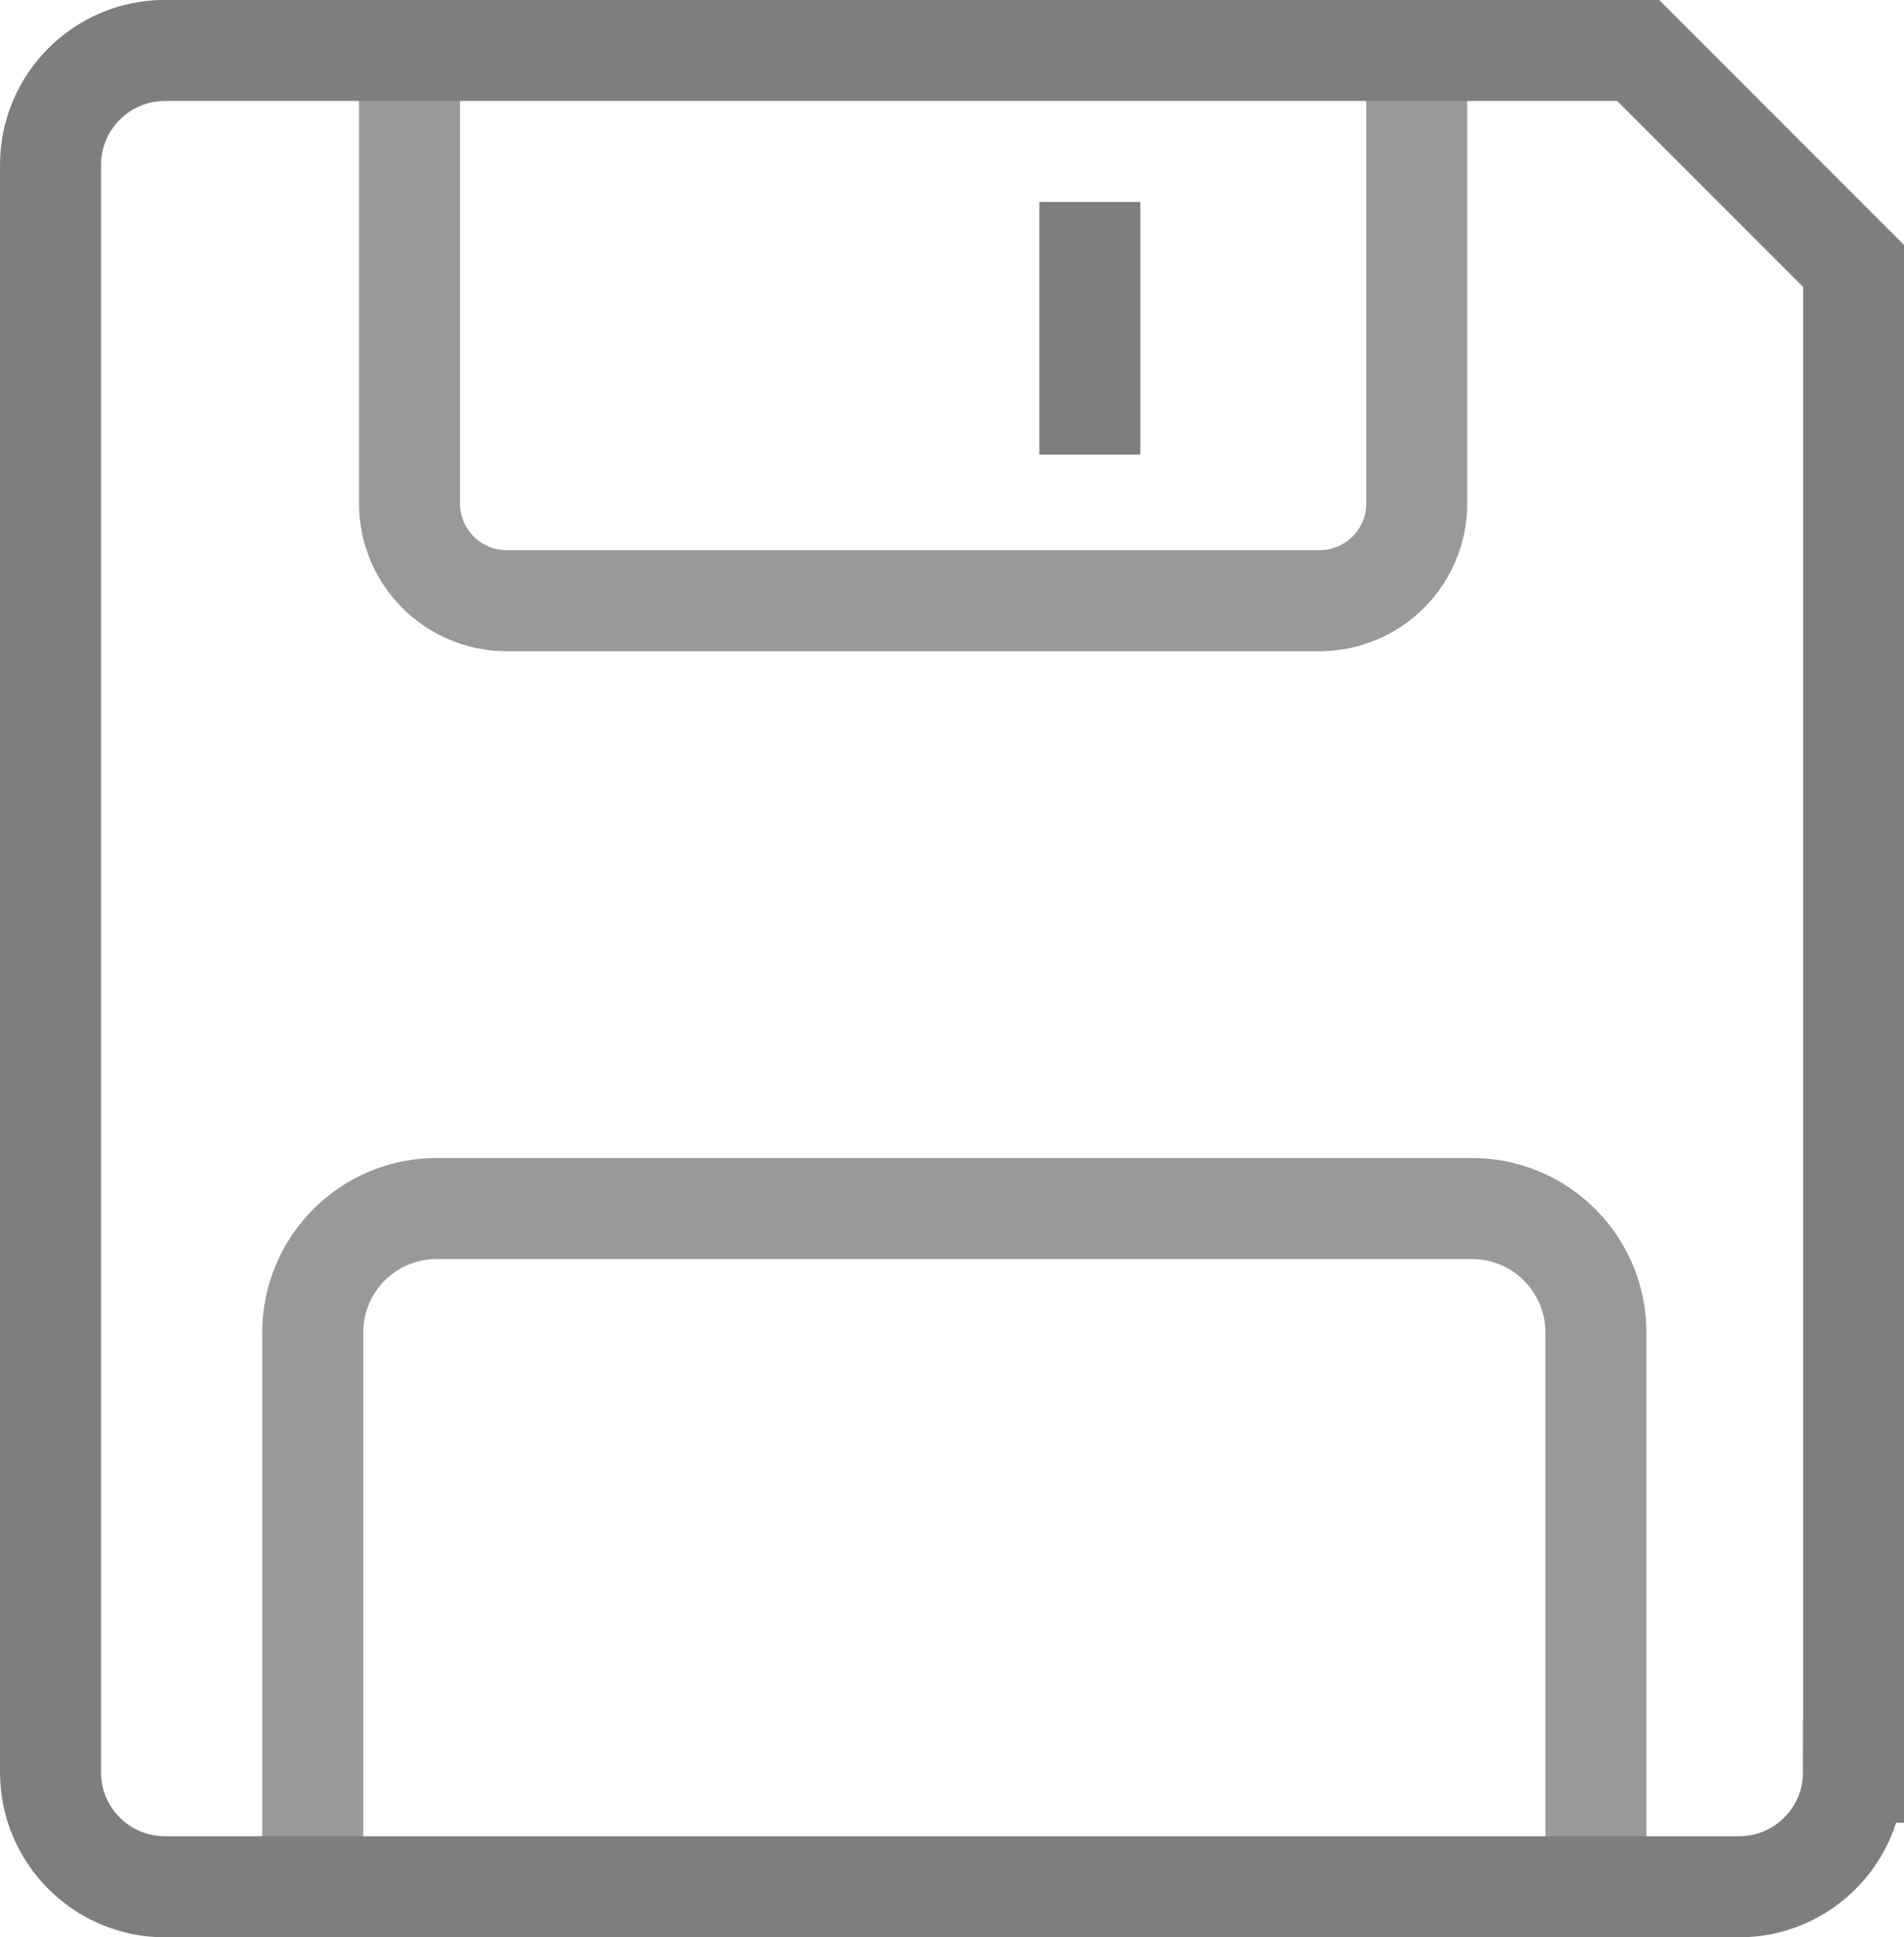
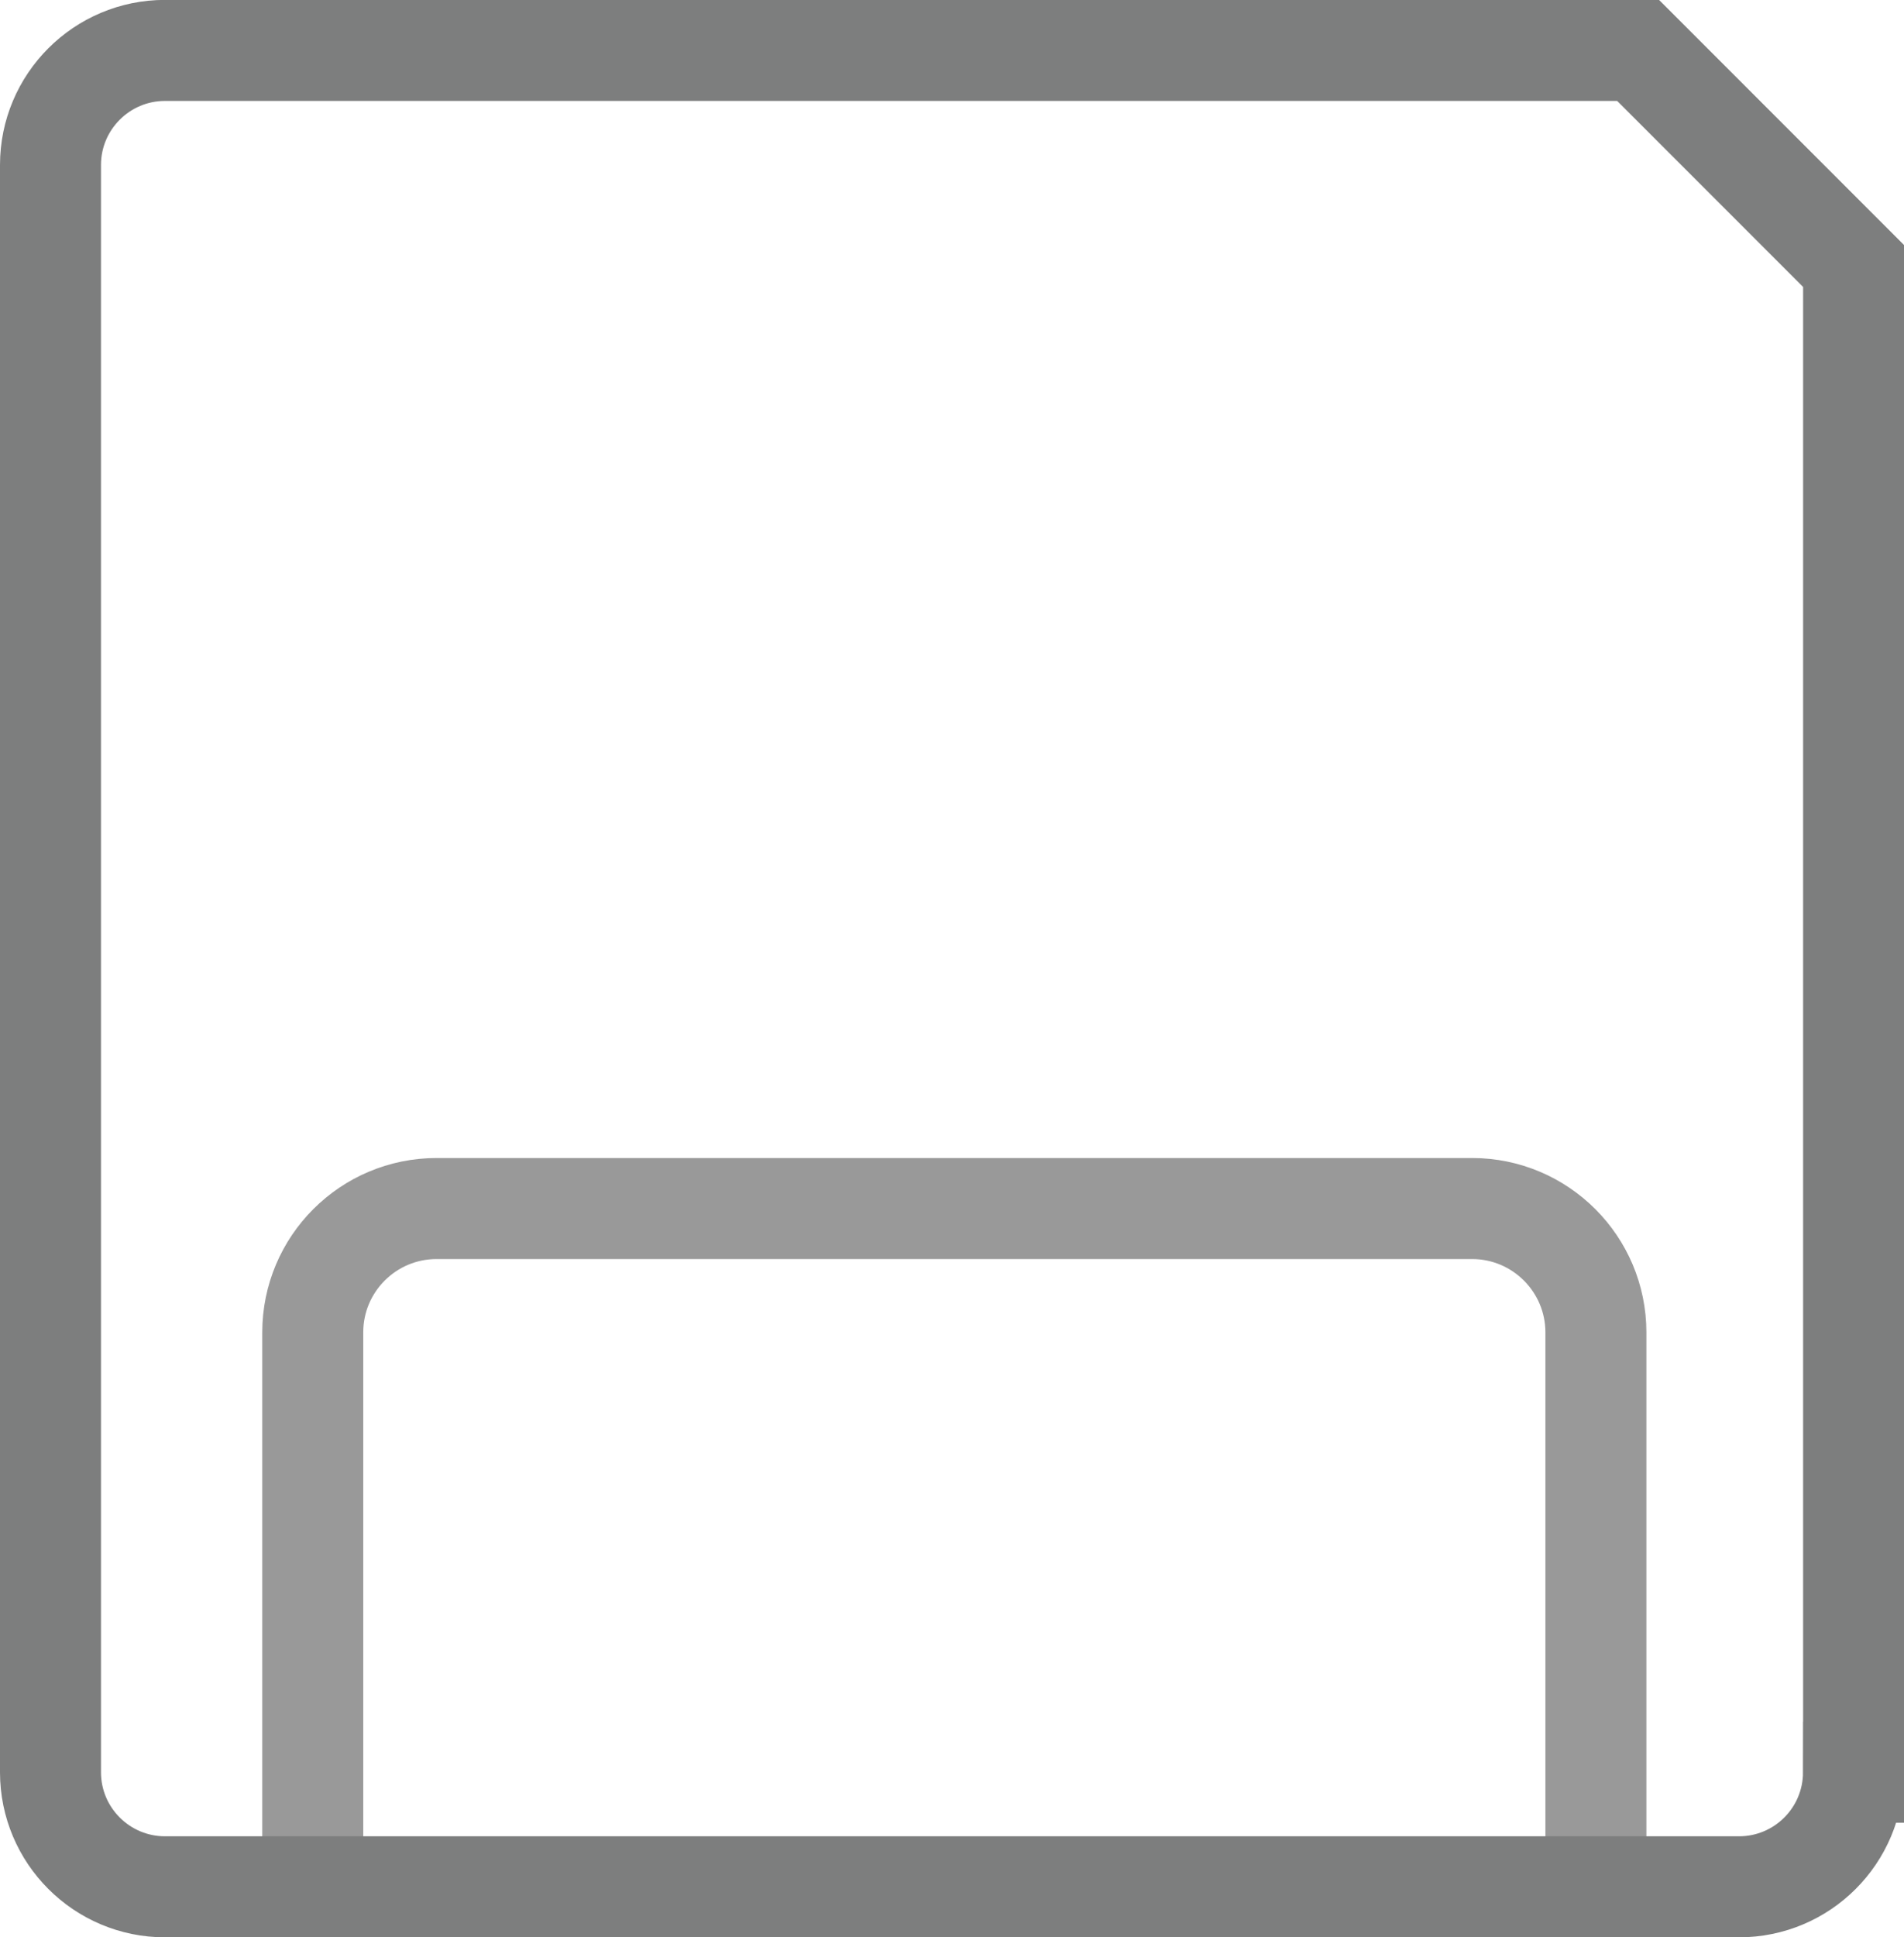
<svg xmlns="http://www.w3.org/2000/svg" version="1.1" id="Ebene_1" x="0px" y="0px" width="18.854px" height="19.174px" viewBox="2.421 -0.775 18.854 19.174" enable-background="new 2.421 -0.775 18.854 19.174" xml:space="preserve">
-   <path fill="none" stroke="#999999" stroke-miterlimit="10" d="M16.45,0.042v4.166c0,0.532-0.431,0.962-0.963,0.962H7.438  c-0.531,0-0.962-0.431-0.962-0.962V0.042" />
  <path fill="none" stroke="#999999" stroke-miterlimit="10" d="M5.518,17.719v-5.307c0-0.677,0.549-1.226,1.227-1.226h10.253  c0.676,0,1.226,0.549,1.226,1.226v5.307" />
  <path fill="none" stroke="#7D7E7E" stroke-miterlimit="10" d="M20.775,16.765c0,0.626-0.507,1.134-1.134,1.134H4.055  c-0.626,0-1.134-0.508-1.134-1.134V0.858c0-0.626,0.508-1.134,1.134-1.134h14.587l2.134,2.134V16.765z" />
-   <line fill="none" stroke="#7D7E7E" stroke-miterlimit="10" x1="13.213" y1="1.224" x2="13.213" y2="3.724" />
</svg>